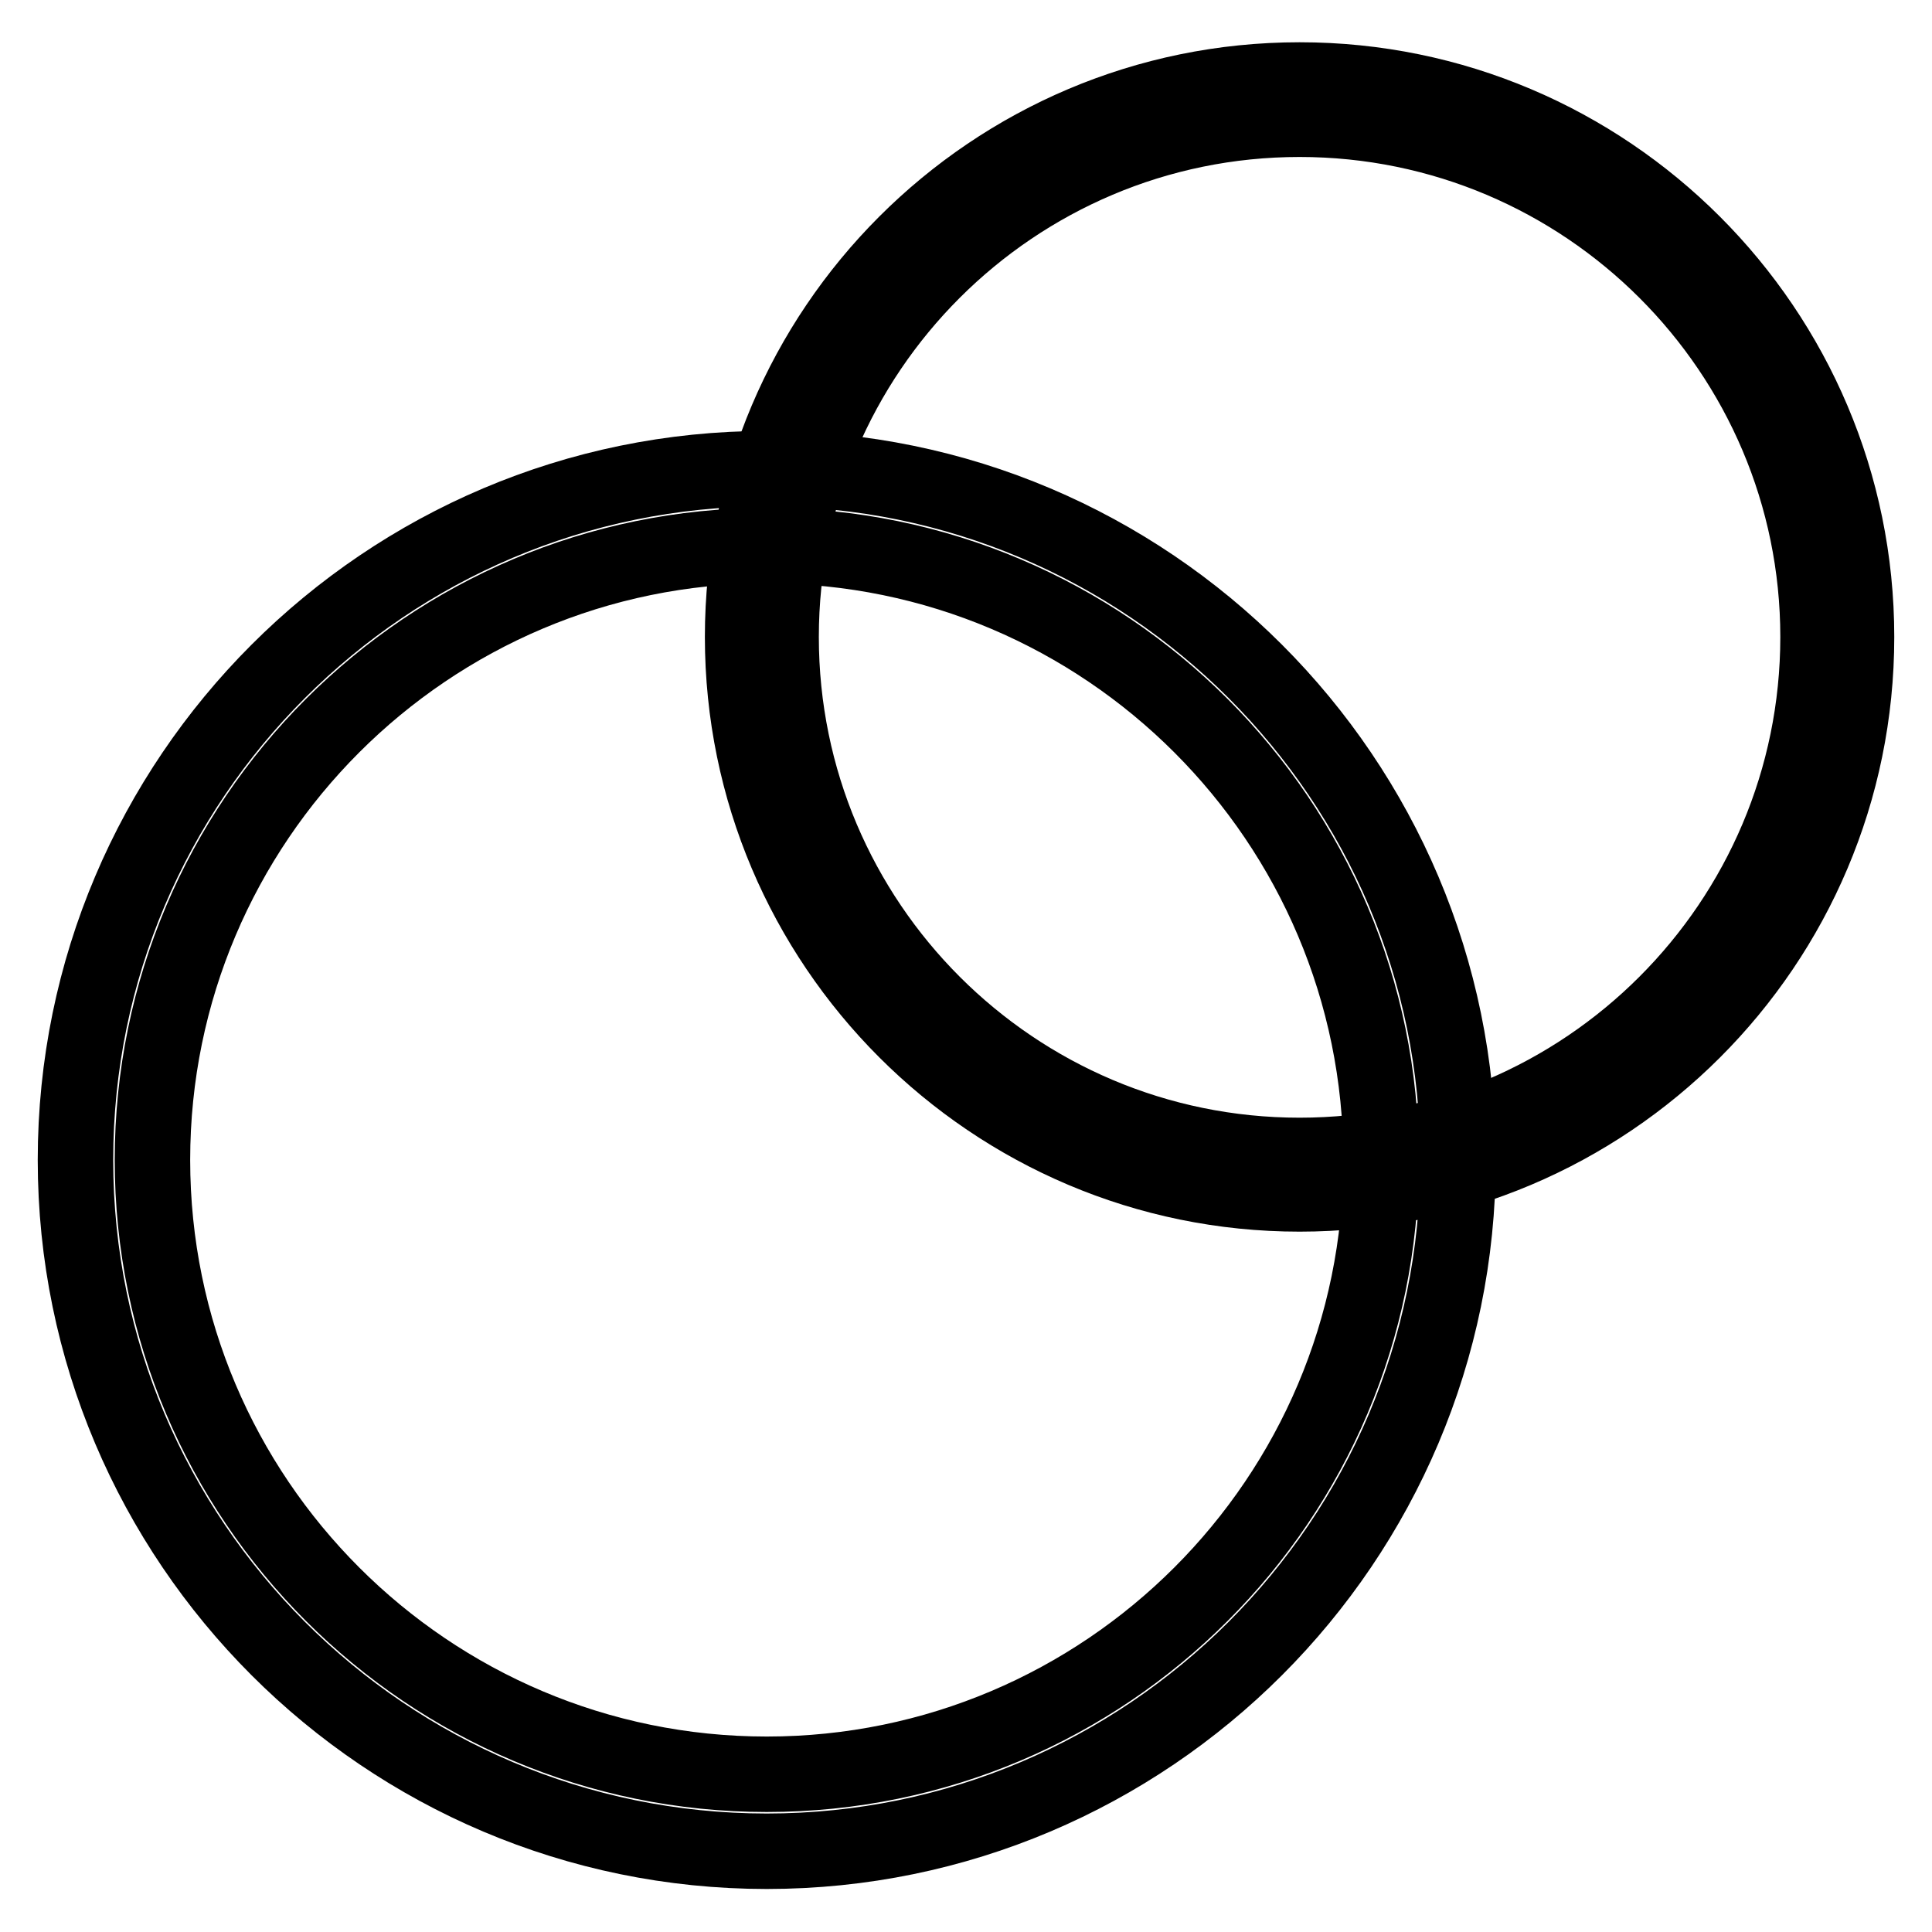
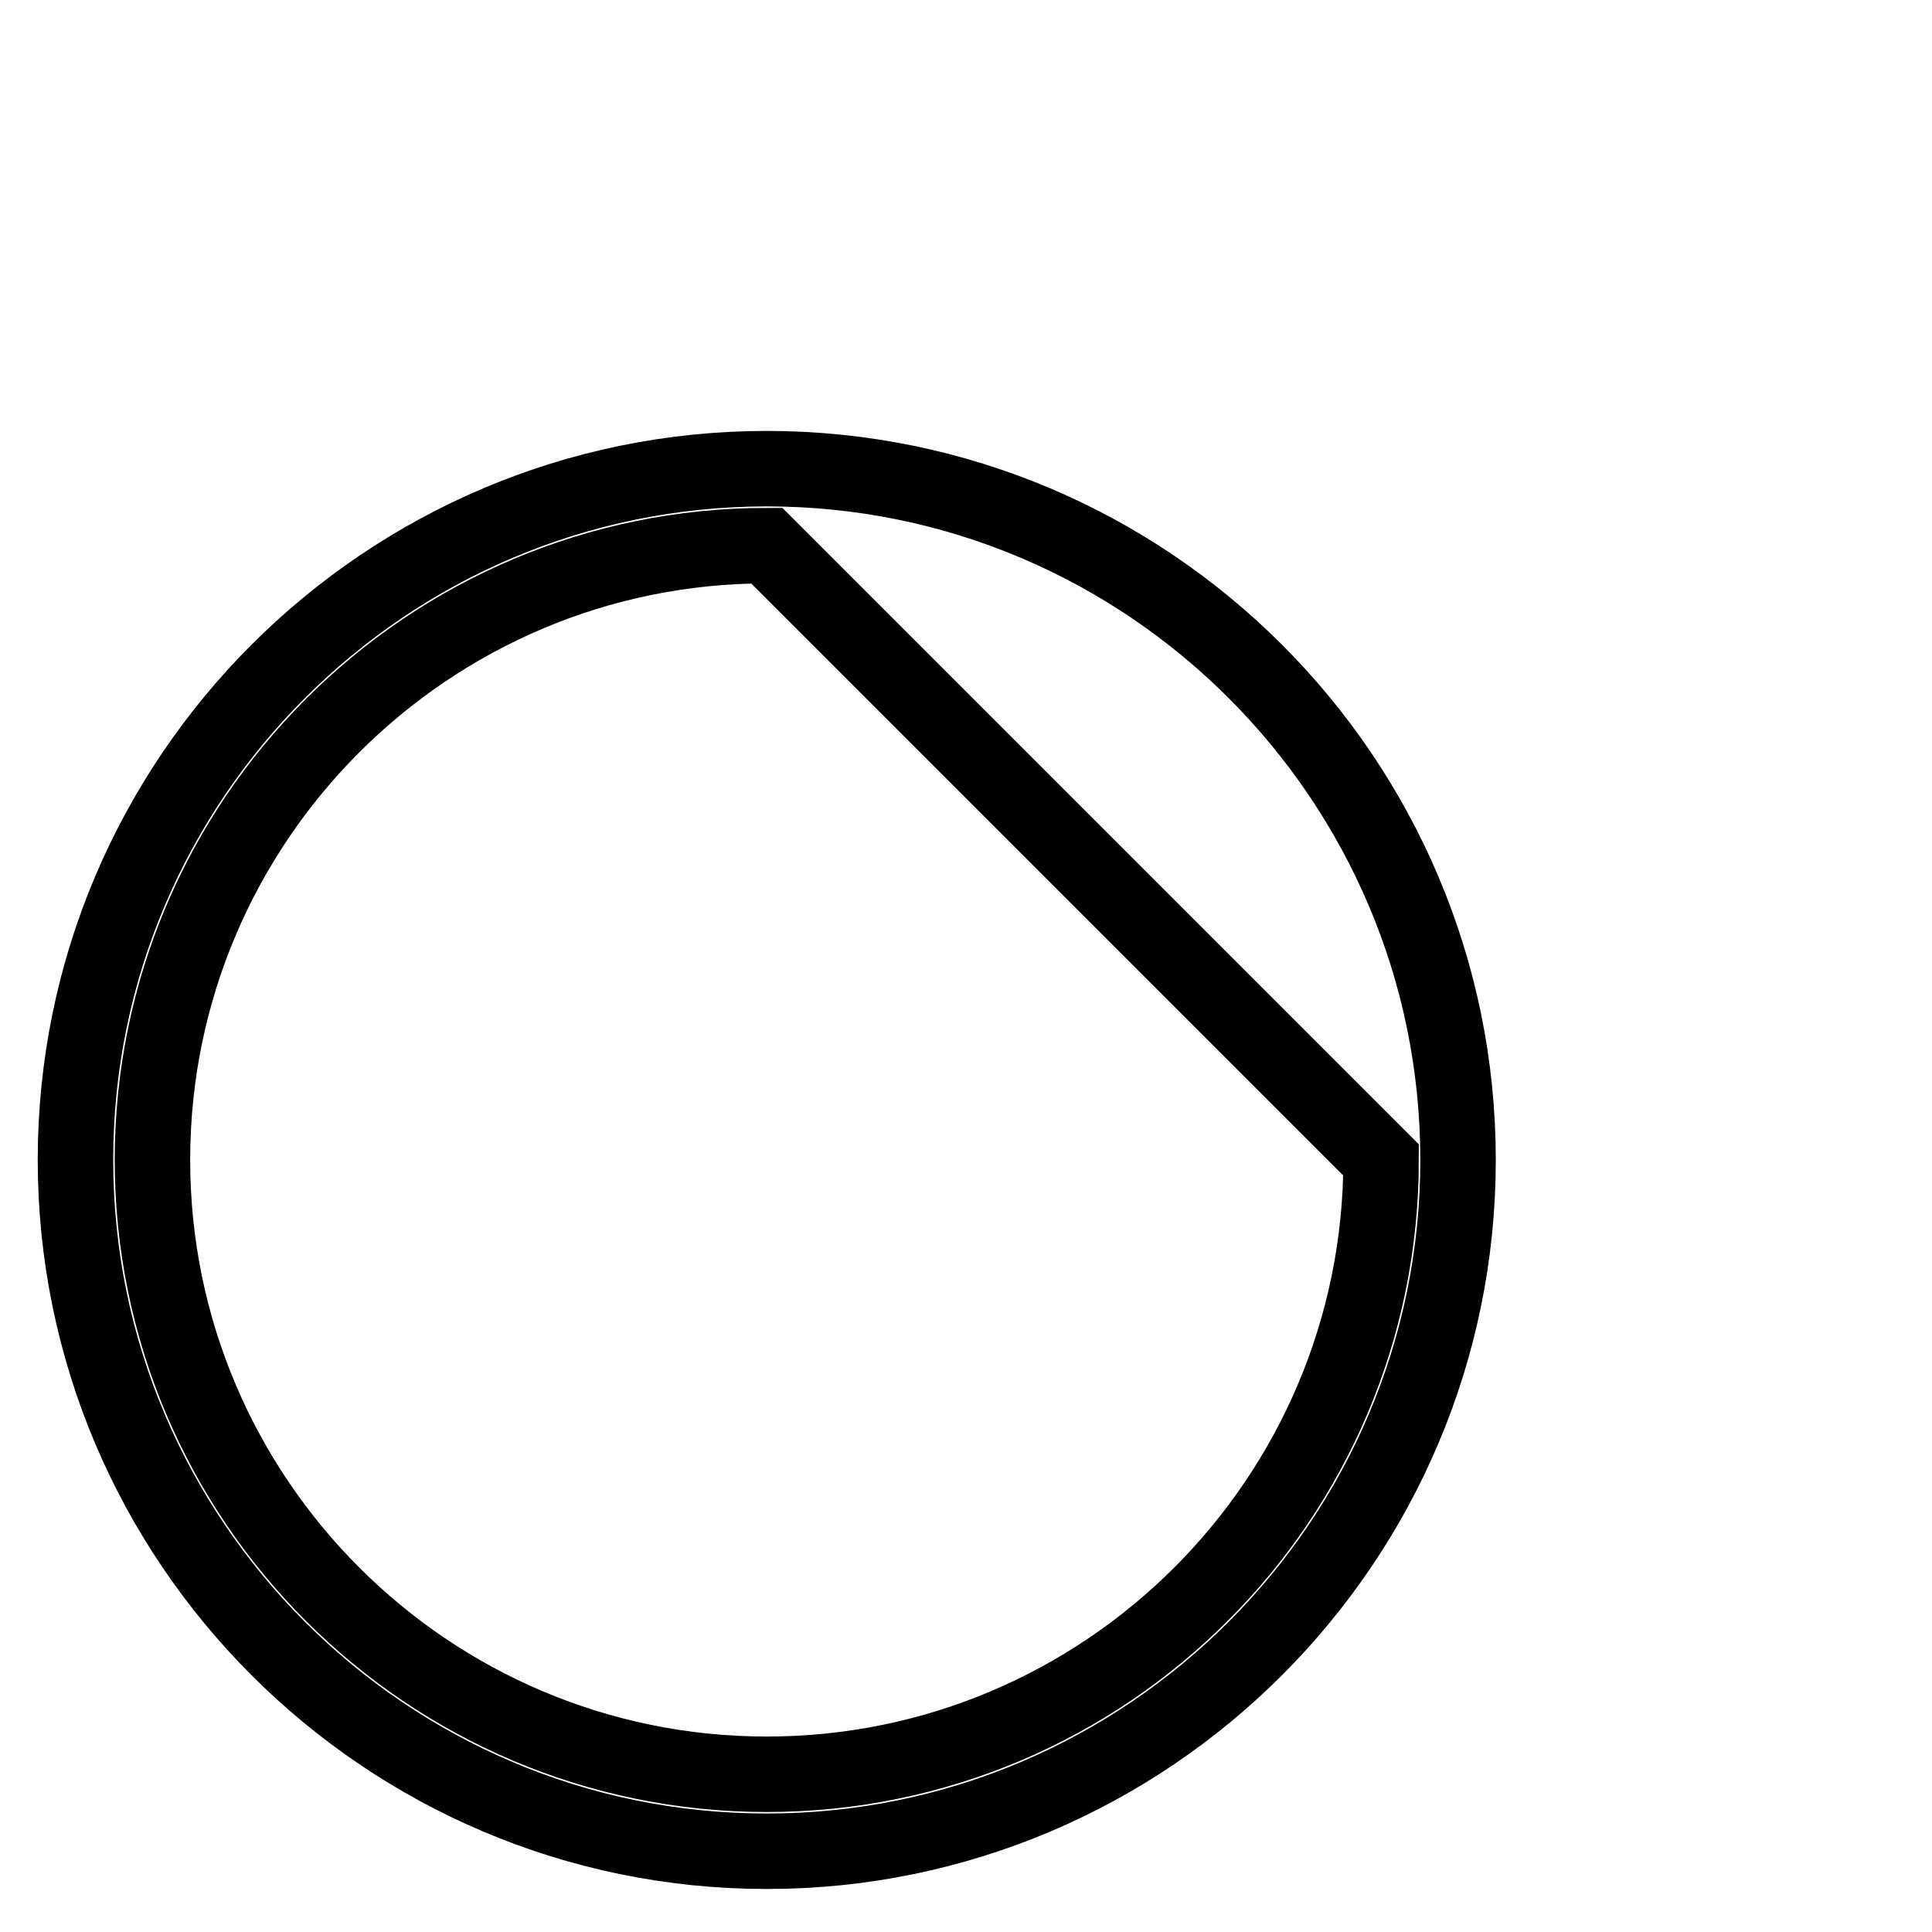
<svg xmlns="http://www.w3.org/2000/svg" version="1.1" x="0px" y="0px" viewBox="0 0 256 256" enable-background="new 0 0 256 256" xml:space="preserve">
  <g>
-     <path stroke-width="10" fill-opacity="0" stroke="#000000" d="M101.6,245.3c-50.5,0-91.6-41.1-91.6-91.6c0-50.5,41.1-91.6,91.6-91.6s91.6,41.1,91.6,91.6 C193.2,204.2,152.1,245.3,101.6,245.3z M101.6,72.3c-44.9,0-81.4,36.5-81.4,81.4c0,44.9,36.5,81.4,81.4,81.4 c44.9,0,81.4-36.5,81.4-81.4C183,108.8,146.5,72.3,101.6,72.3z" />
-     <path stroke-width="10" fill-opacity="0" stroke="#000000" d="M172.2,158.2c-40.7,0-73.8-33.1-73.8-73.8c0-40.7,33.1-73.8,73.8-73.8c40.7,0,73.8,33.1,73.8,73.8 C246,125.2,212.9,158.2,172.2,158.2z M172.2,15.8c-37.9,0-68.7,30.8-68.7,68.6c0,37.9,30.8,68.7,68.7,68.7 c37.9,0,68.7-30.8,68.7-68.7C240.9,46.6,210.1,15.8,172.2,15.8z" />
+     <path stroke-width="10" fill-opacity="0" stroke="#000000" d="M101.6,245.3c-50.5,0-91.6-41.1-91.6-91.6c0-50.5,41.1-91.6,91.6-91.6s91.6,41.1,91.6,91.6 C193.2,204.2,152.1,245.3,101.6,245.3z M101.6,72.3c-44.9,0-81.4,36.5-81.4,81.4c0,44.9,36.5,81.4,81.4,81.4 c44.9,0,81.4-36.5,81.4-81.4z" />
  </g>
</svg>